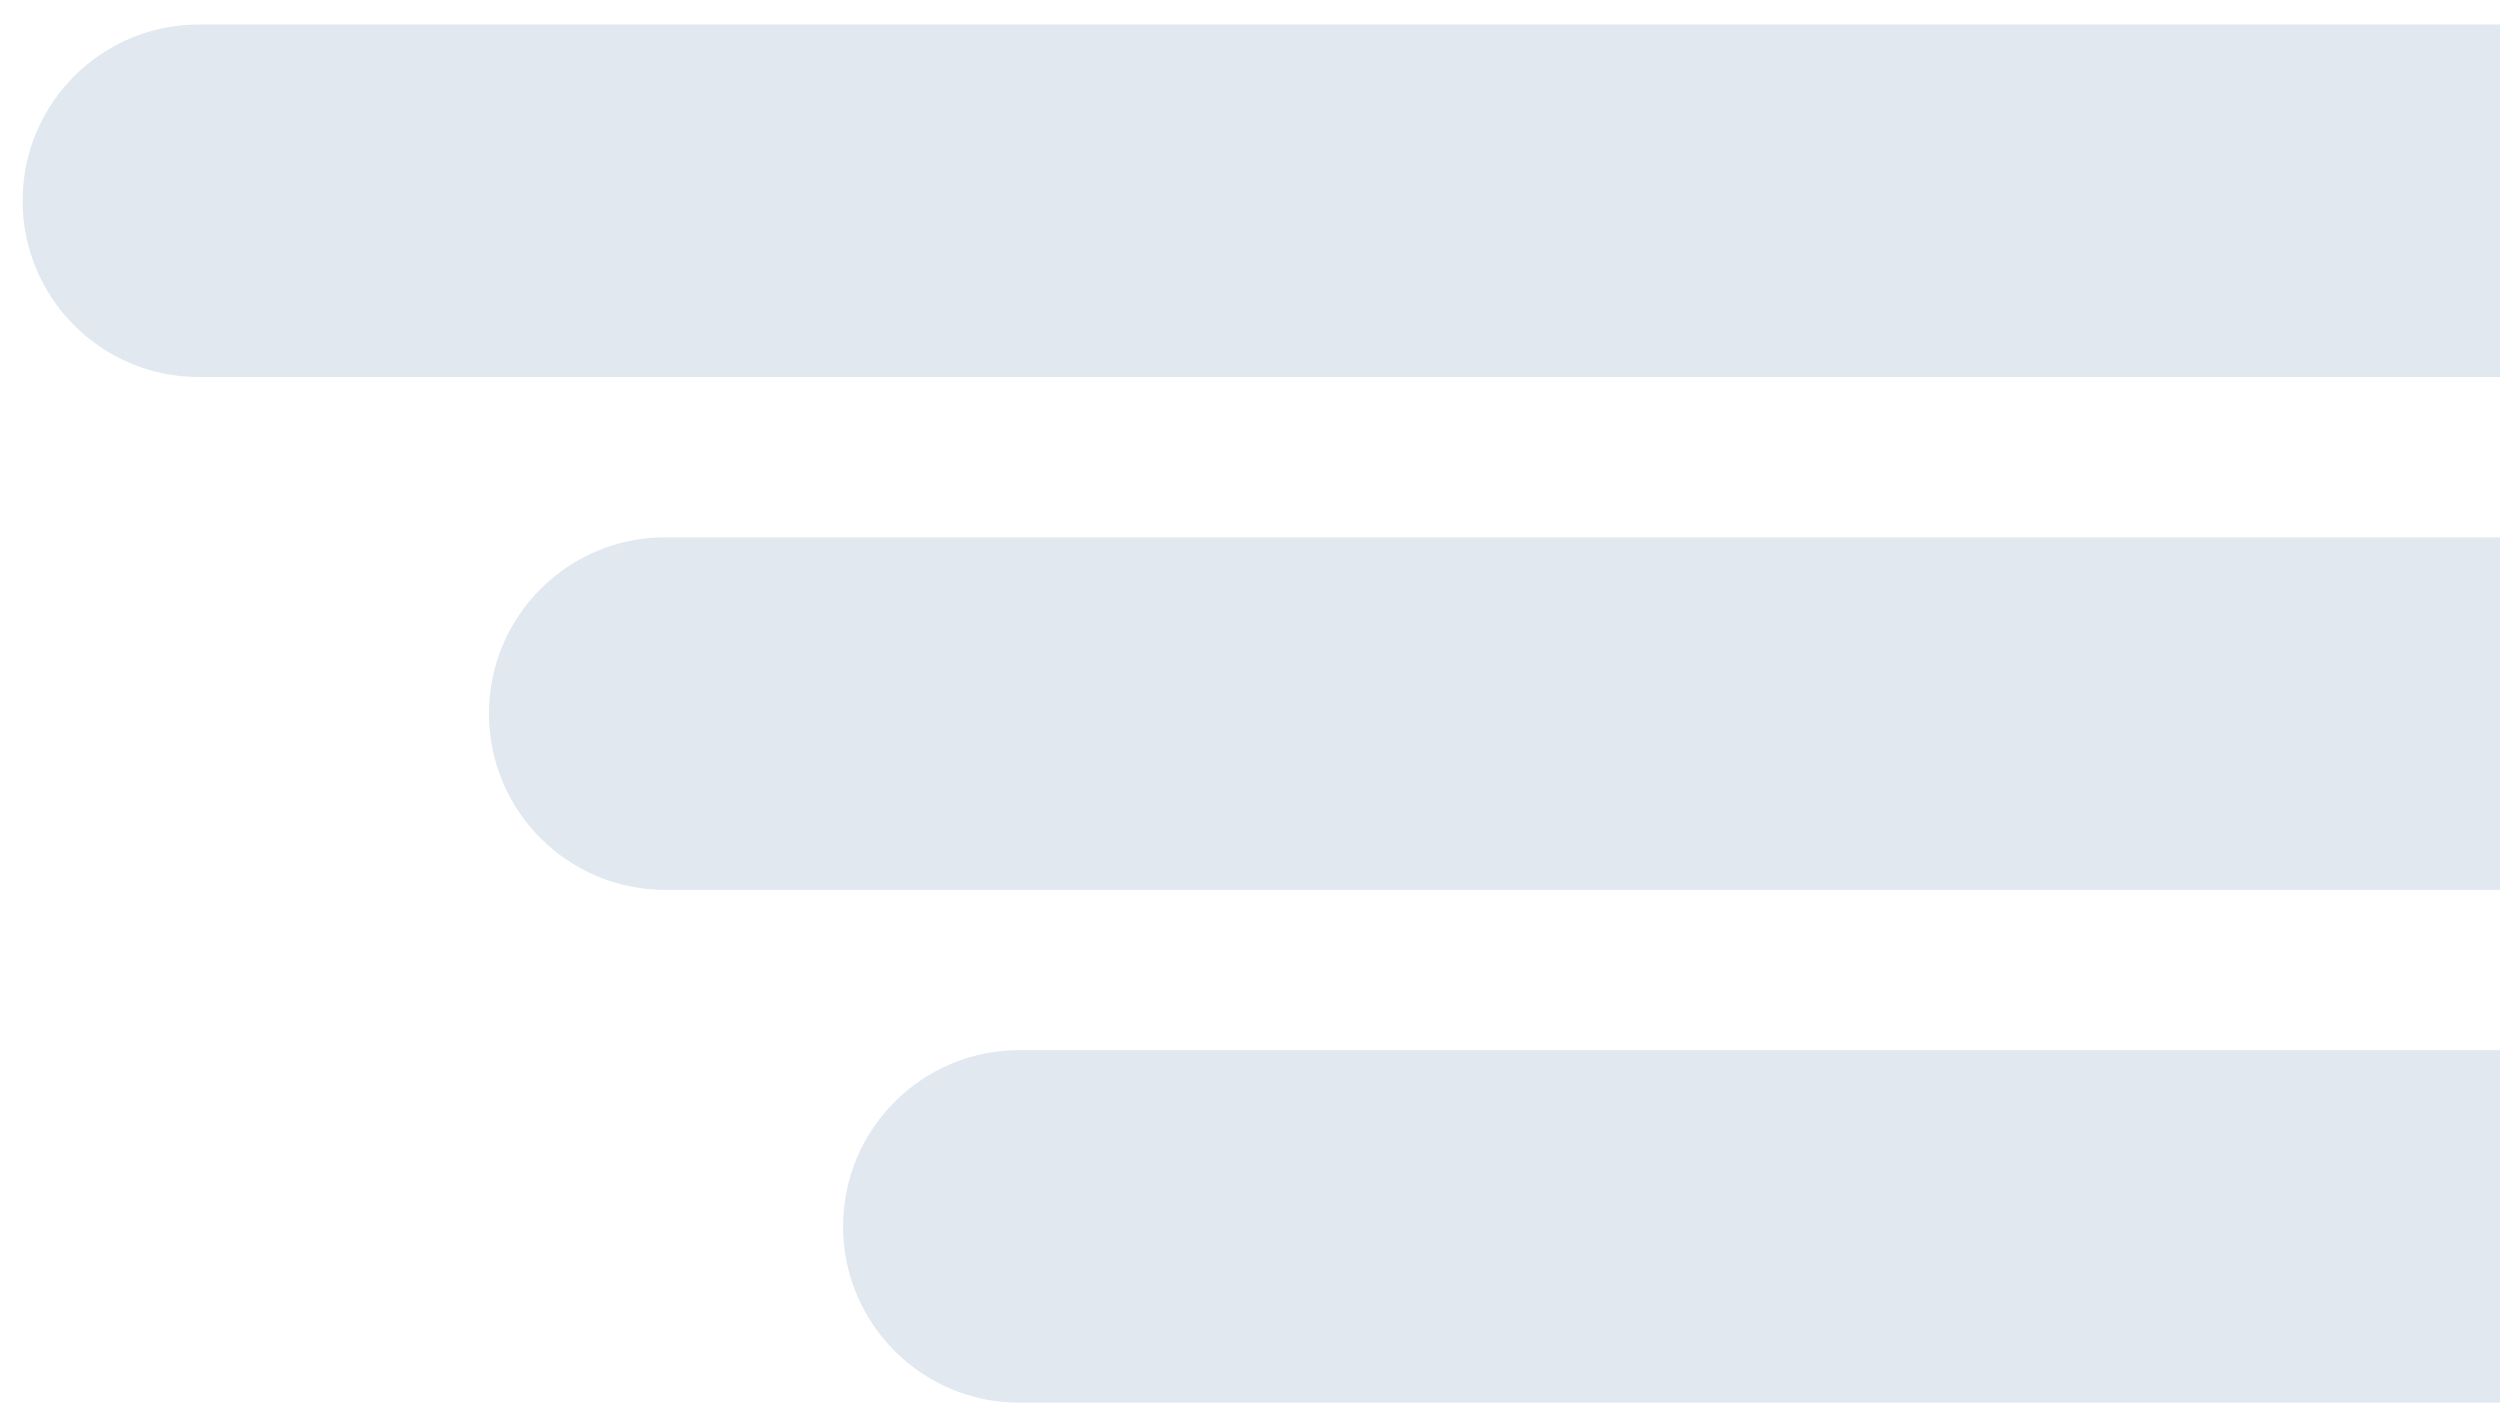
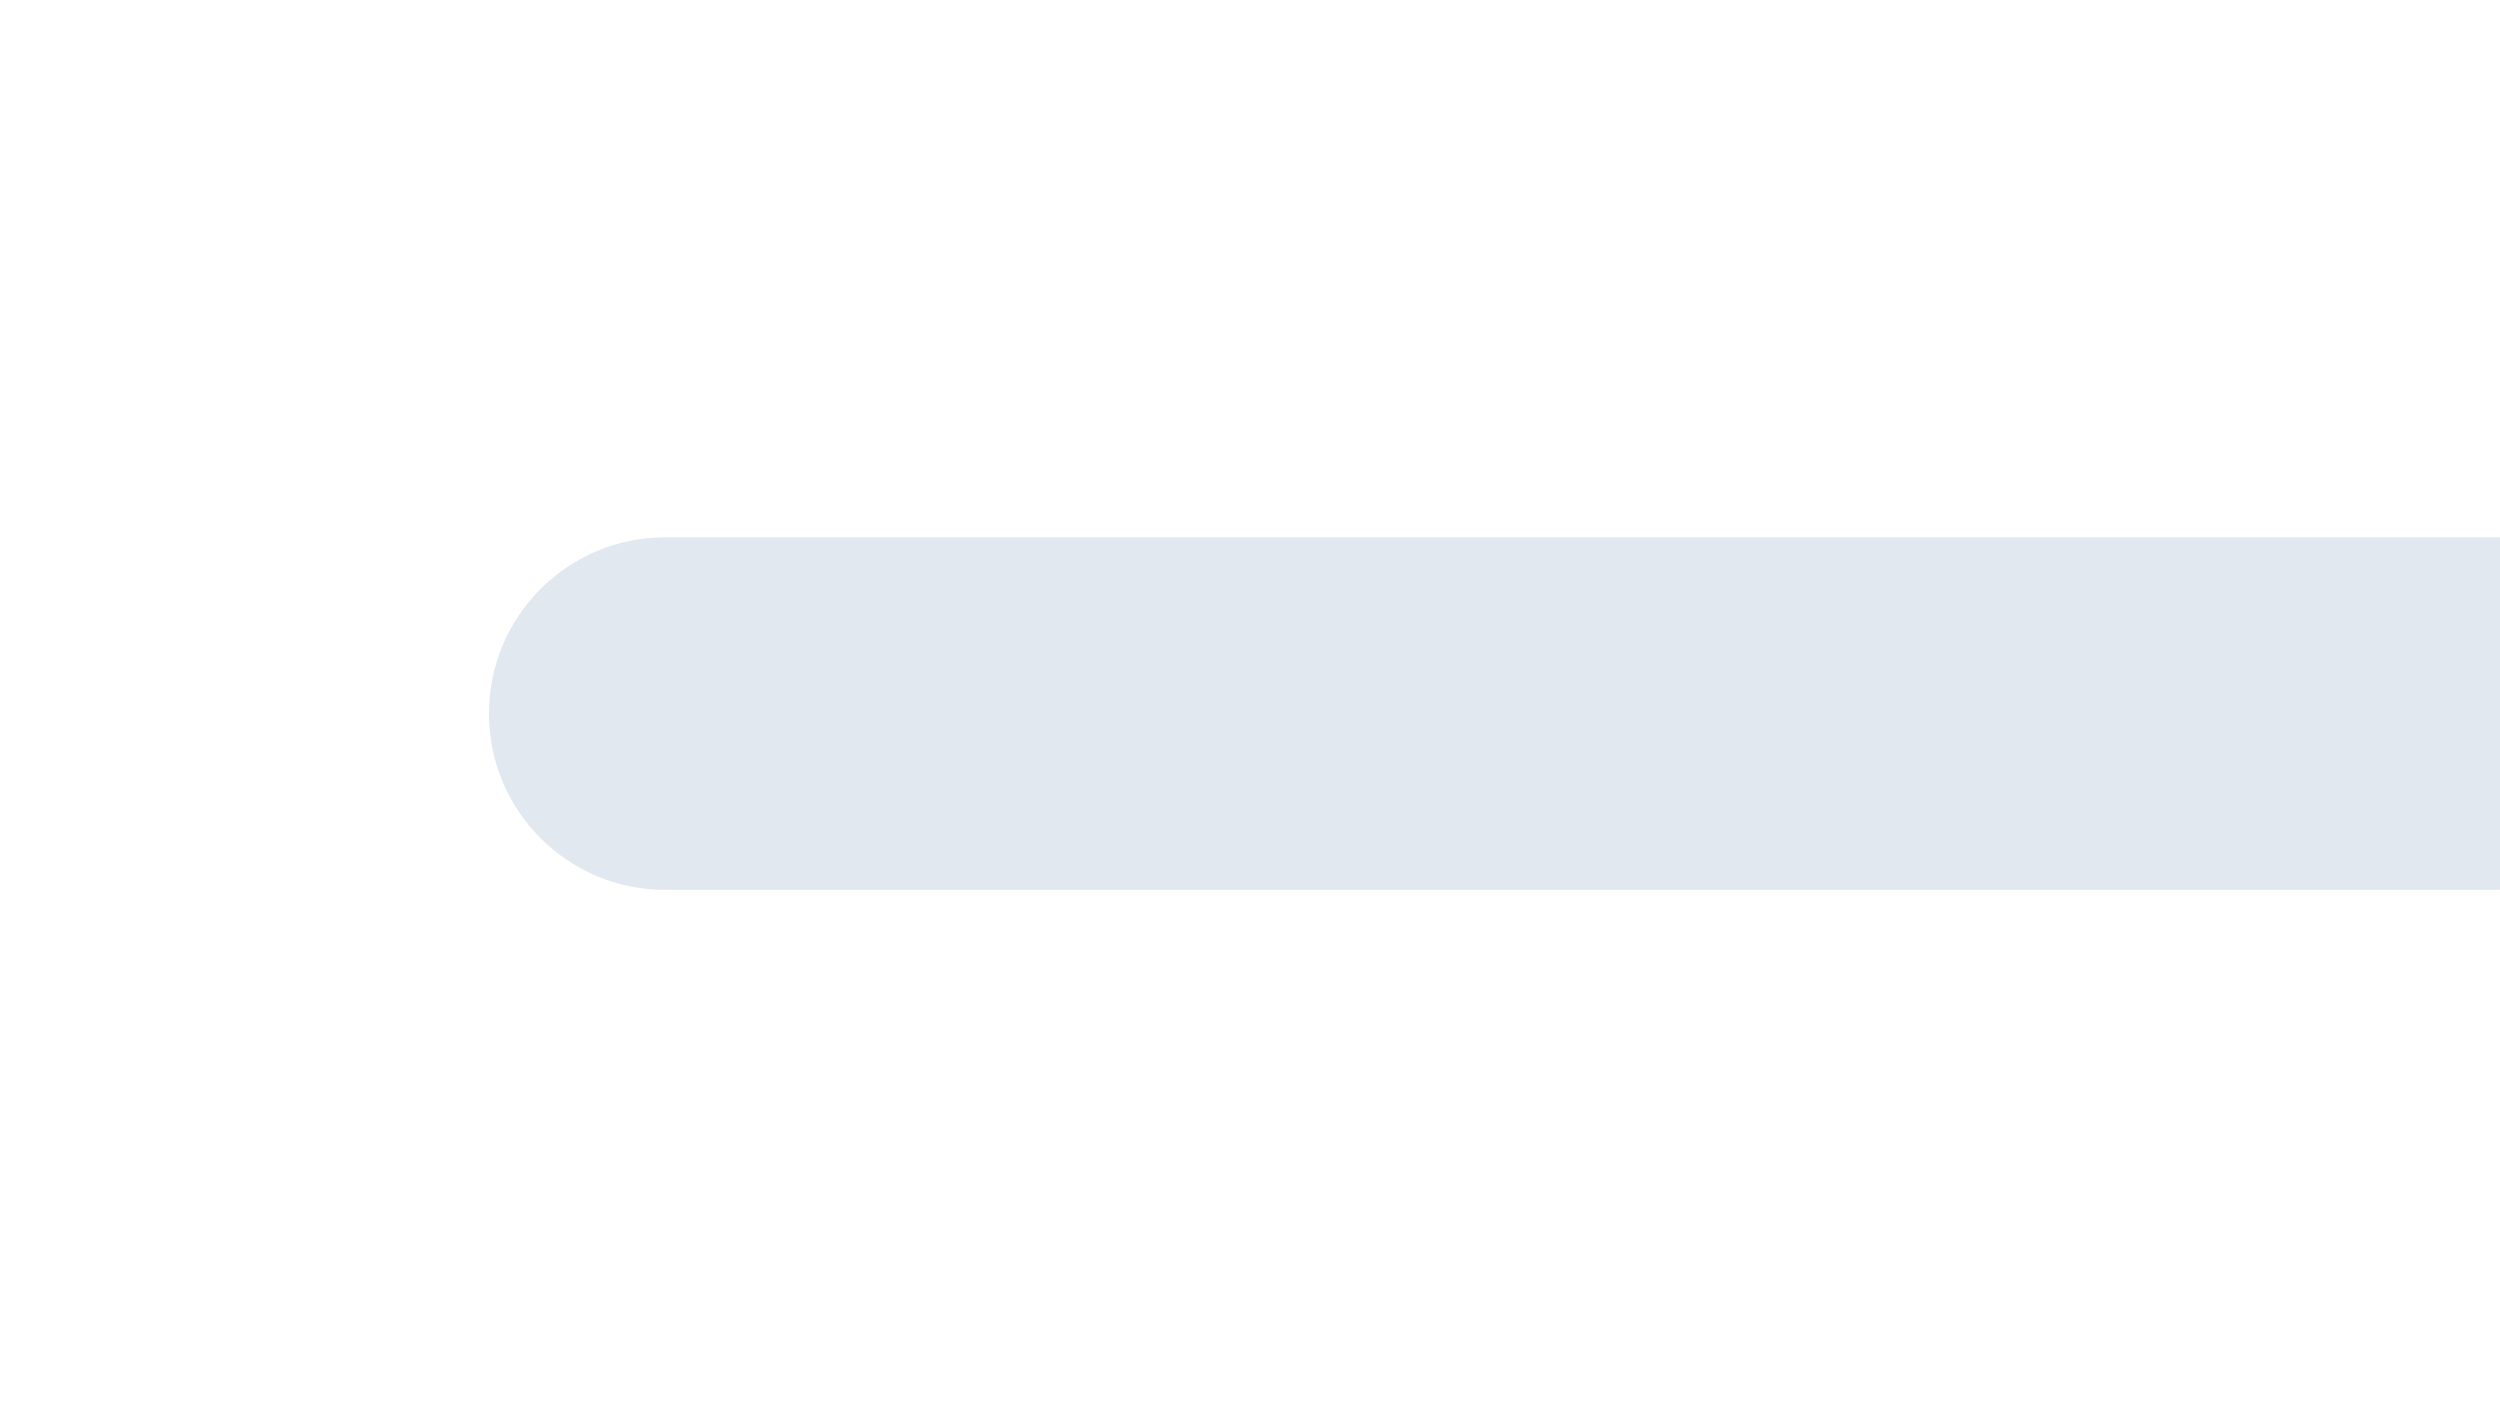
<svg xmlns="http://www.w3.org/2000/svg" width="78" height="44" viewBox="0 0 78 44" fill="none">
-   <path d="M78 11.764H6.205C3.167 11.764 0.705 9.301 0.705 6.264C0.705 3.226 3.167 0.764 6.205 0.764H78V11.764Z" fill="#E2E8F0" />
  <path d="M78 27.764H20.755C17.717 27.764 15.255 25.301 15.255 22.264C15.255 19.226 17.717 16.764 20.755 16.764H78V27.764Z" fill="#E2E8F0" />
-   <path d="M78 43.764H31.804C28.767 43.764 26.304 41.301 26.304 38.264C26.304 35.226 28.767 32.764 31.804 32.764H78V43.764Z" fill="#E2E8F0" />
</svg>